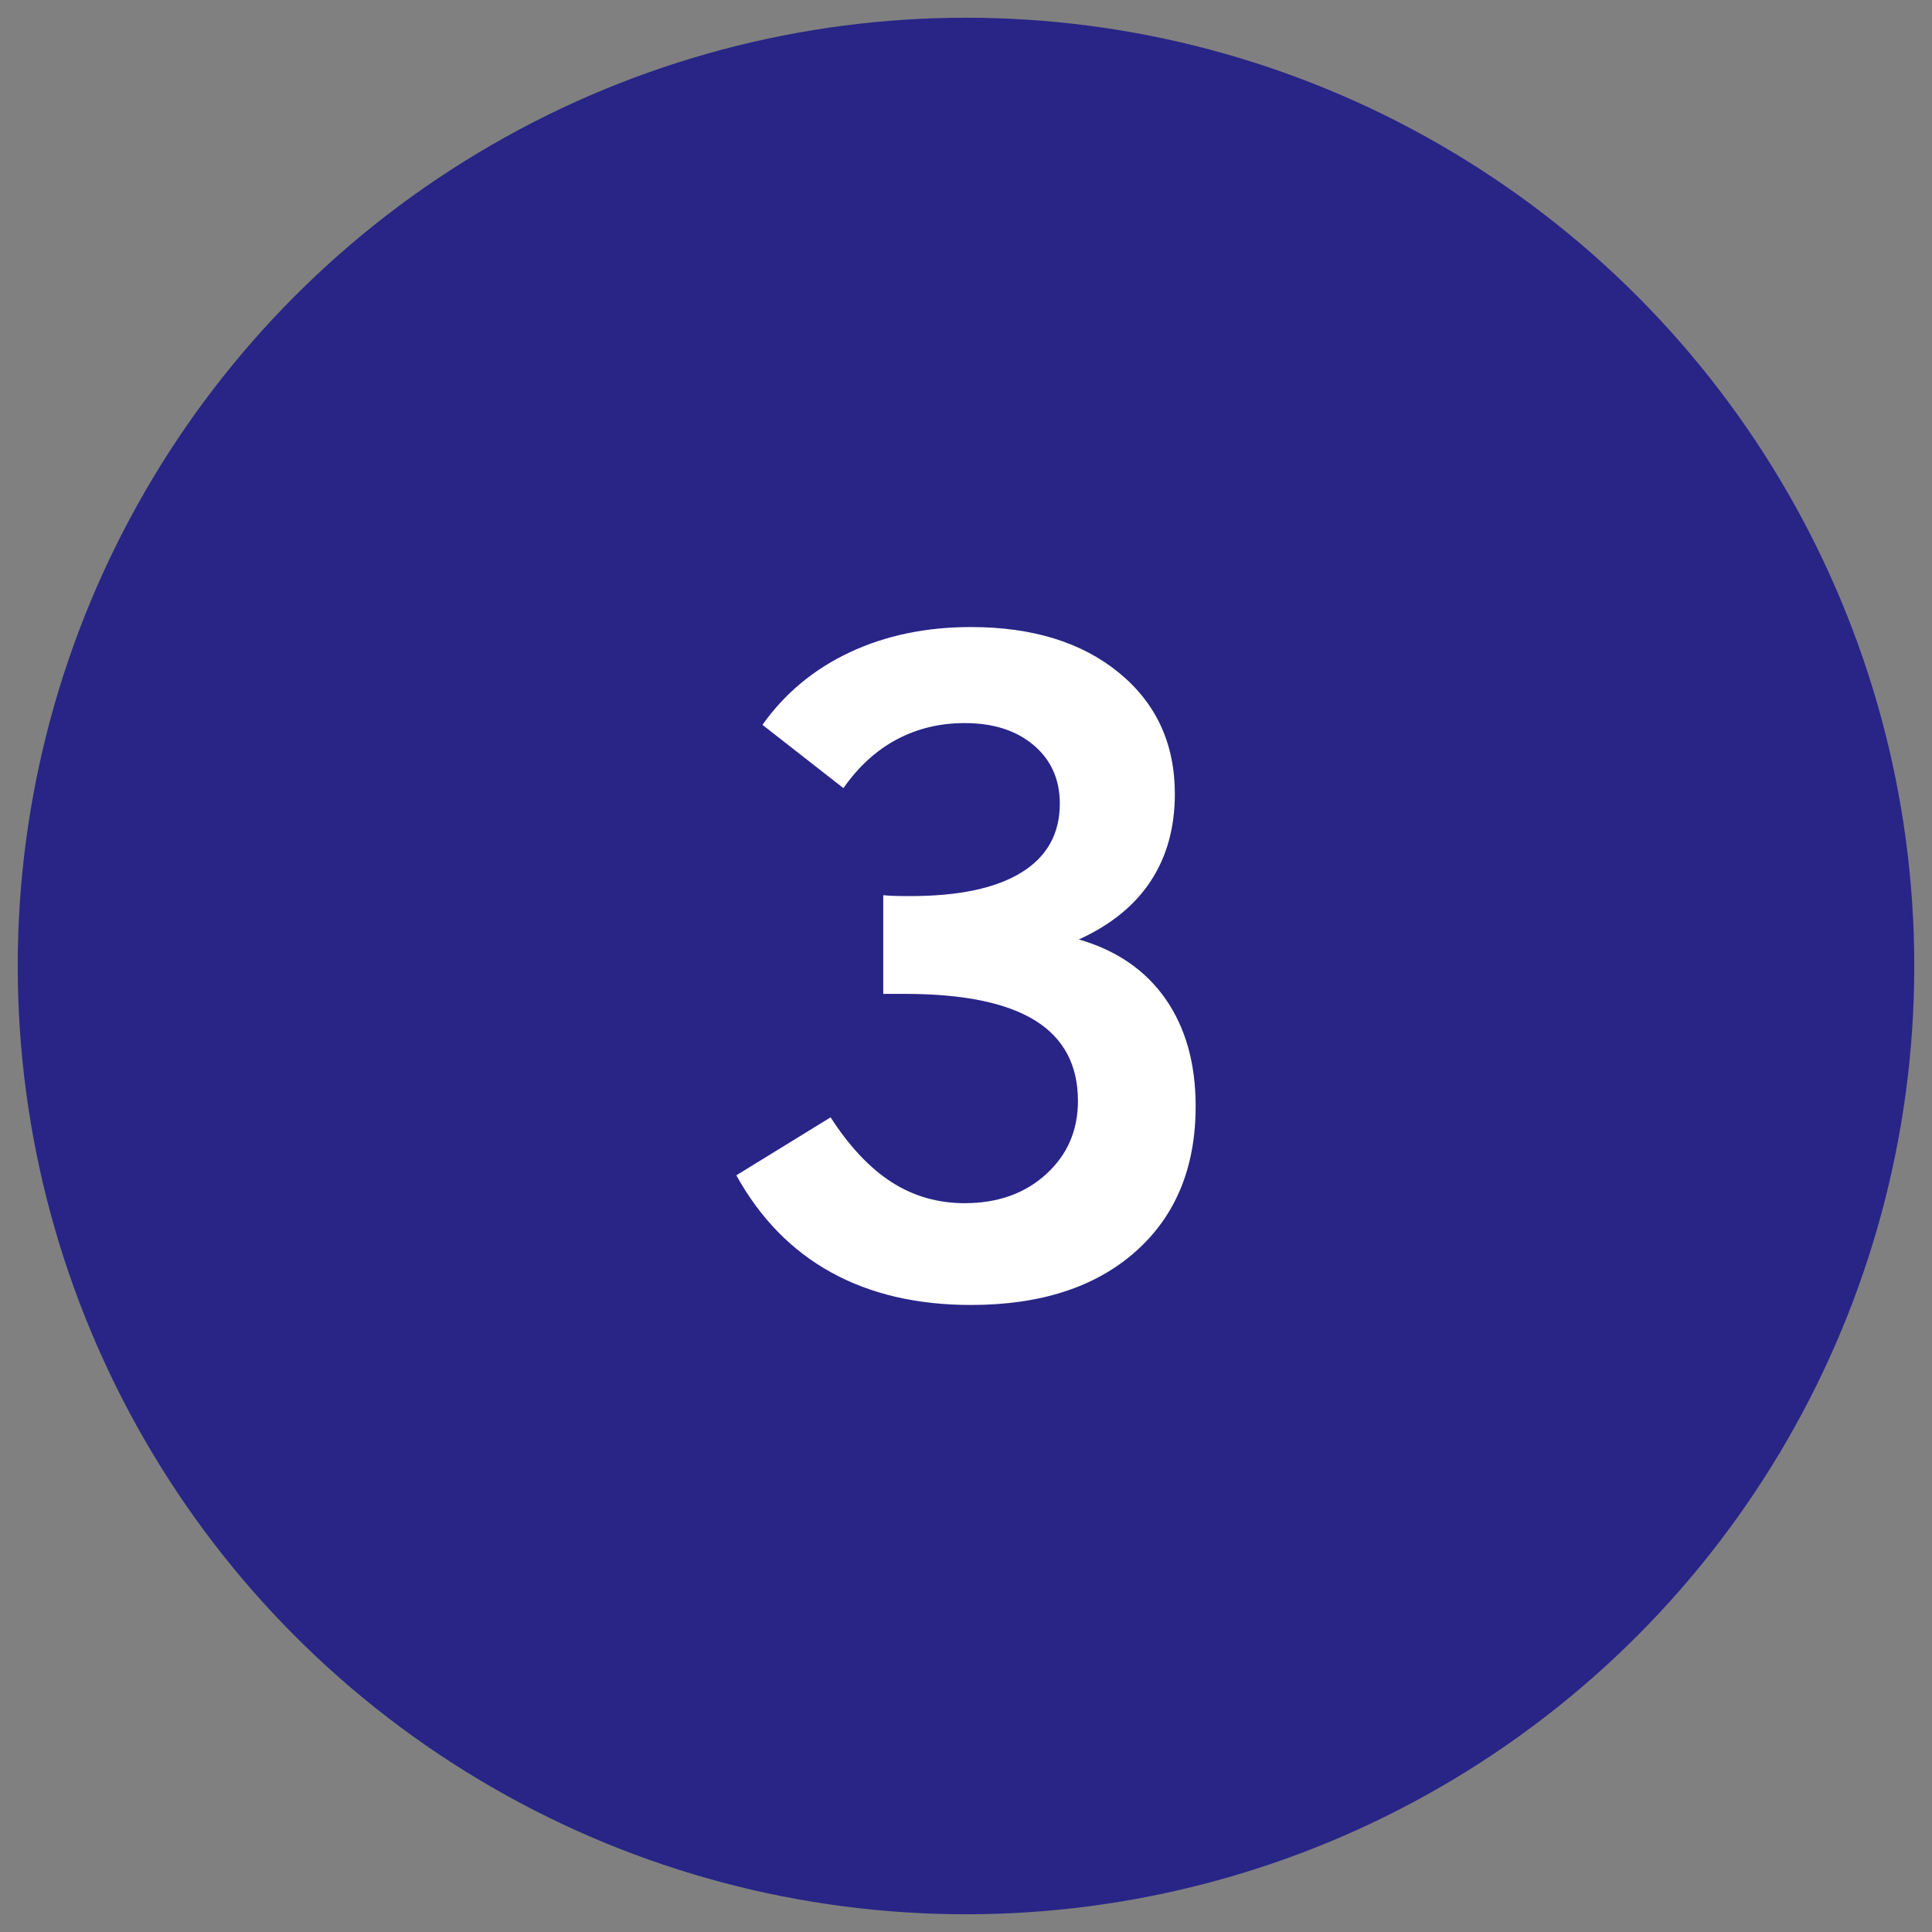
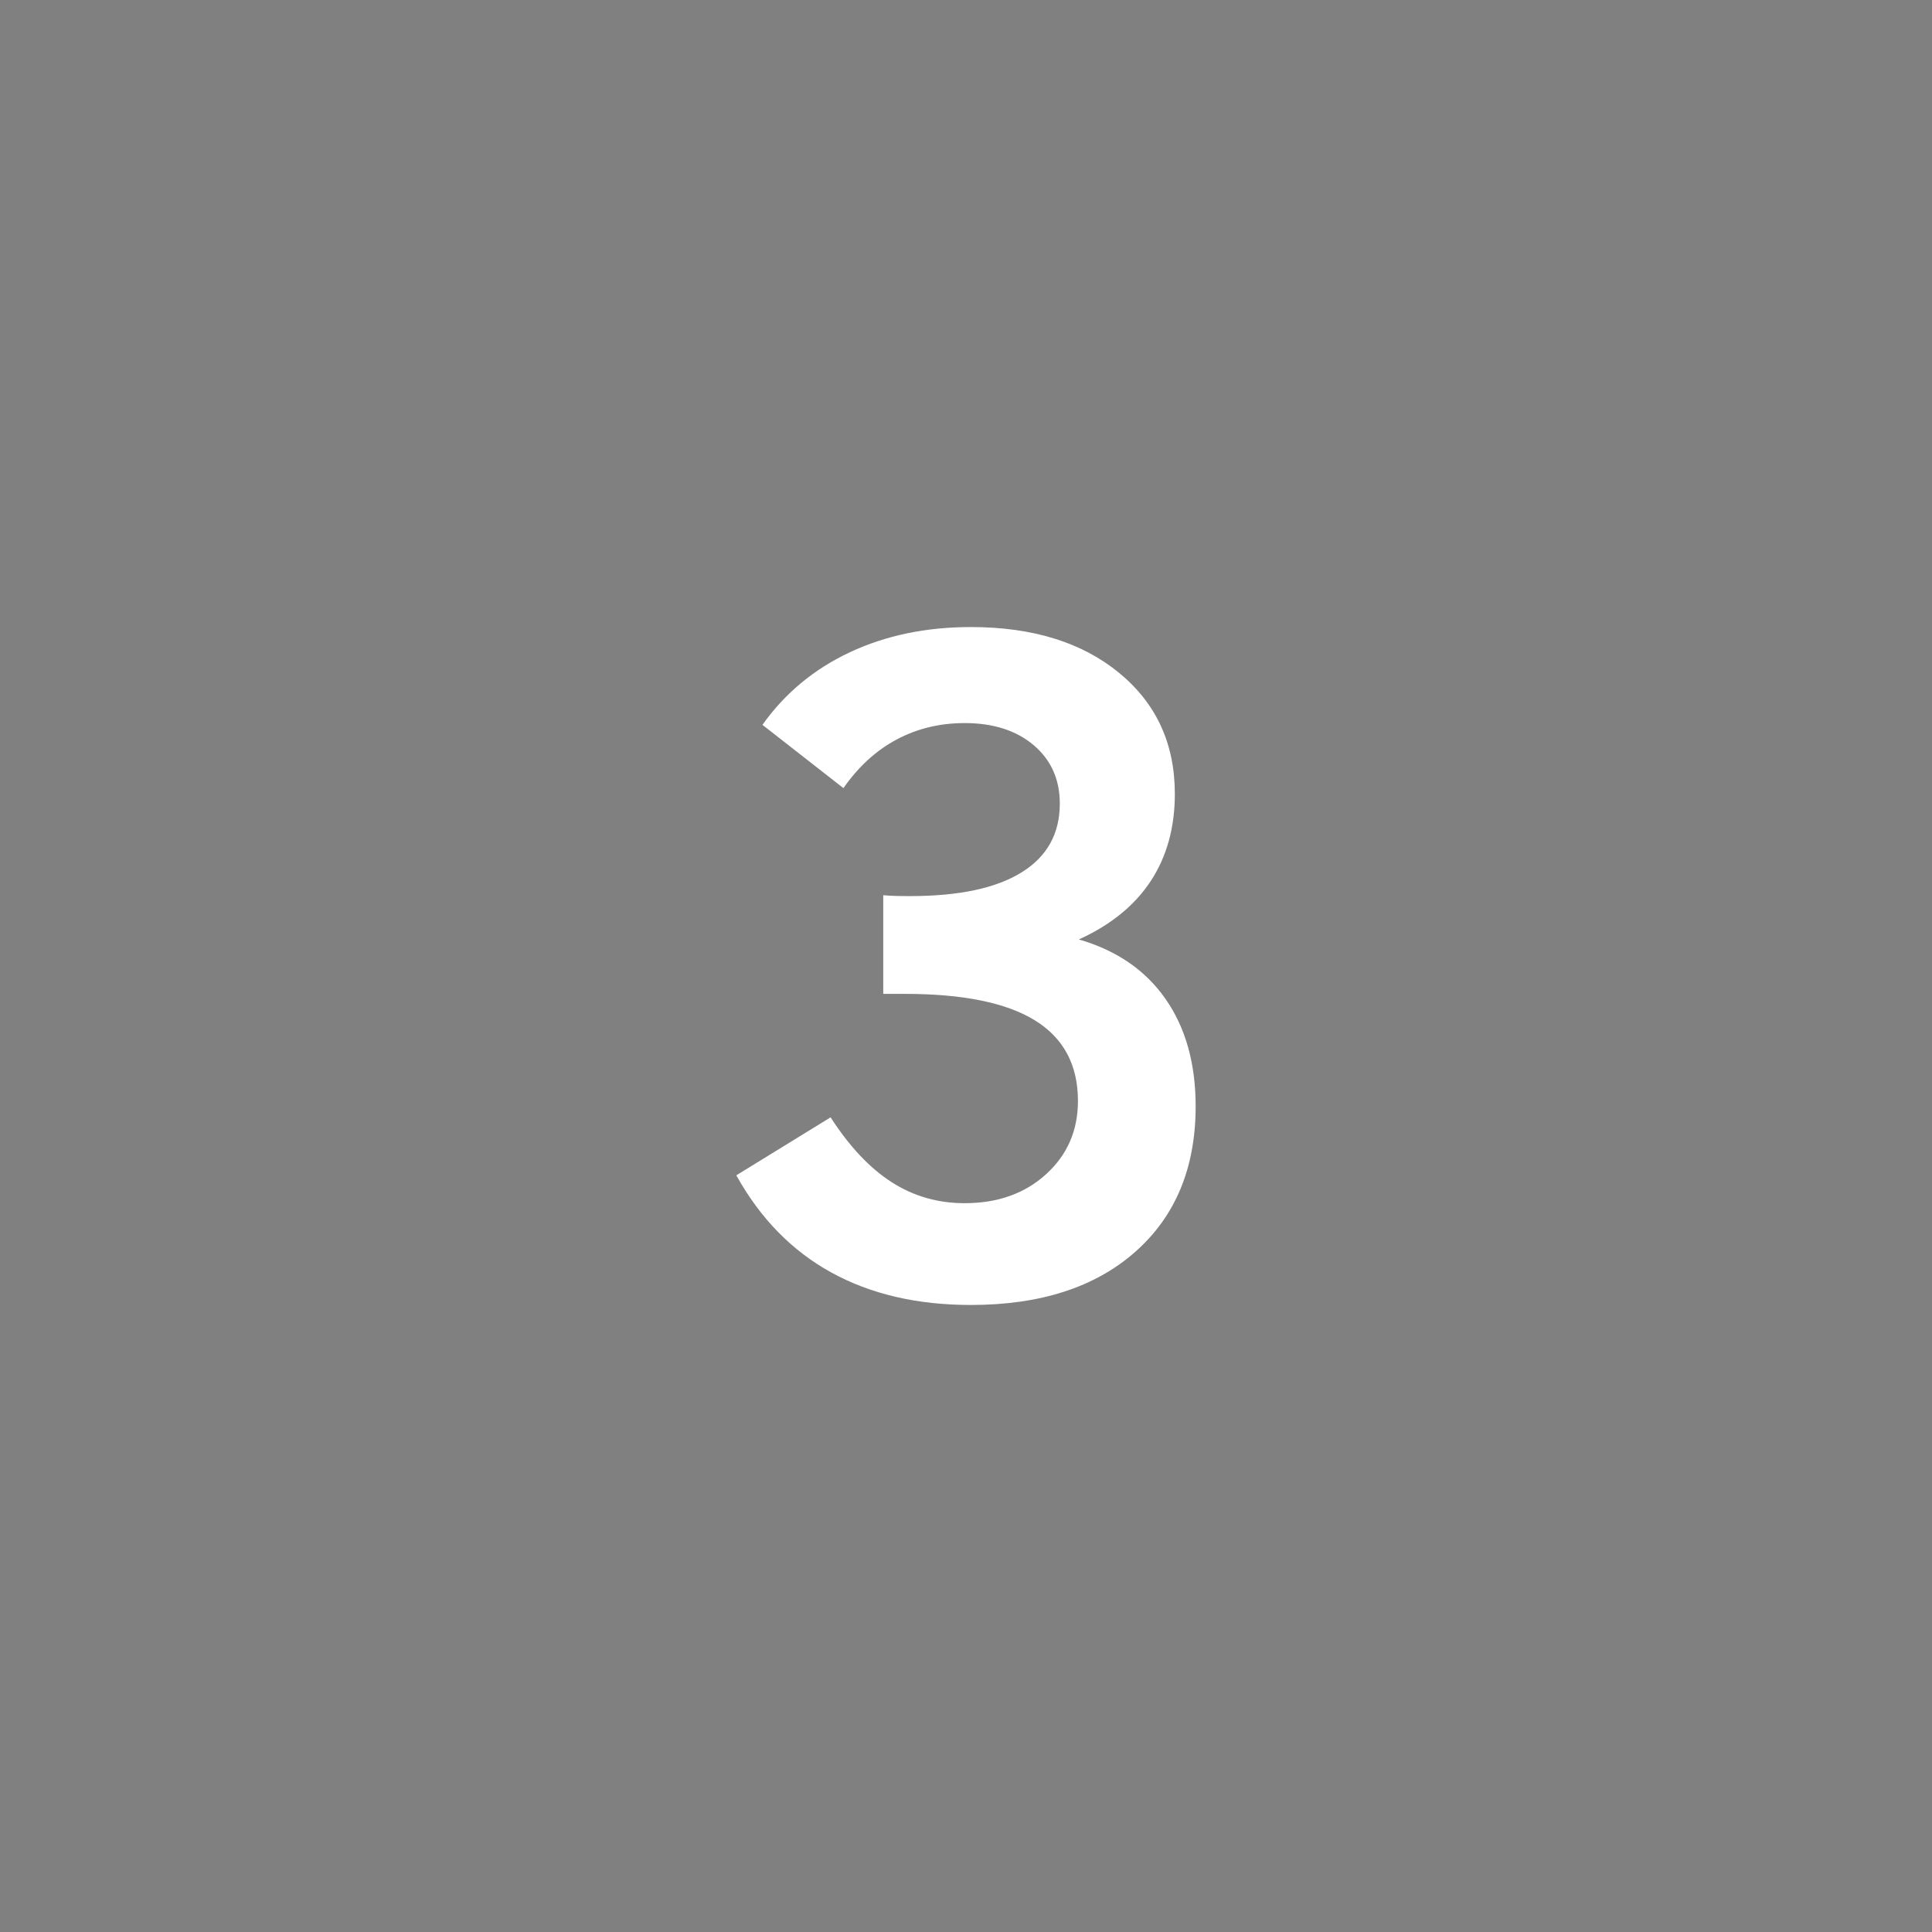
<svg xmlns="http://www.w3.org/2000/svg" id="Layer_1" data-name="Layer 1" viewBox="0 0 1250 1250">
  <rect x="0" y="0" width="1250" height="1250" fill="#808080" stroke="none" />
  <defs>
    <style>
      .cls-1 {
        fill: #282587;
      }

      .cls-1, .cls-2 {
        stroke-width: 0px;
      }

      .cls-2 {
        fill: #fff;
      }
    </style>
  </defs>
-   <circle class="cls-1" cx="625" cy="625" r="613.53" />
  <path class="cls-2" d="m476.41,760.42l60.98-37.5c12.21,18.9,25.38,32.88,39.51,41.94,14.12,9.07,29.87,13.6,47.24,13.6,21.37,0,38.94-6.25,52.68-18.75,13.74-12.5,20.61-28.29,20.61-47.38,0-23.28-9.26-40.65-27.77-52.11-18.52-11.45-46.57-17.18-84.17-17.18h-14.03v-63.84c2.1.19,4.34.34,6.73.43,2.38.1,5.96.14,10.74.14,31.49,0,55.49-5.1,72-15.32,16.51-10.21,24.76-25.05,24.76-44.52,0-15.65-5.63-28.24-16.89-37.79-11.26-9.54-26.15-14.31-44.66-14.31-16.03,0-30.68,3.53-43.95,10.59-13.27,7.06-24.76,17.56-34.5,31.49l-52.39-40.94c14.5-20.42,33.35-36.07,56.54-46.95,23.19-10.88,49.29-16.32,78.3-16.32,39.89,0,71.86,9.88,95.91,29.63s36.07,45.86,36.07,78.3c0,21.76-5.2,40.56-15.6,56.4-10.41,15.84-25.91,28.44-46.52,37.79,24.43,7.06,43.13,19.9,56.11,38.51,12.98,18.61,19.47,41.75,19.47,69.43,0,39.7-12.98,71.05-38.94,94.05-25.96,23-61.46,34.5-106.5,34.5-34.74,0-64.85-7.01-90.33-21.04-25.48-14.03-45.95-34.97-61.41-62.84Z" />
</svg>